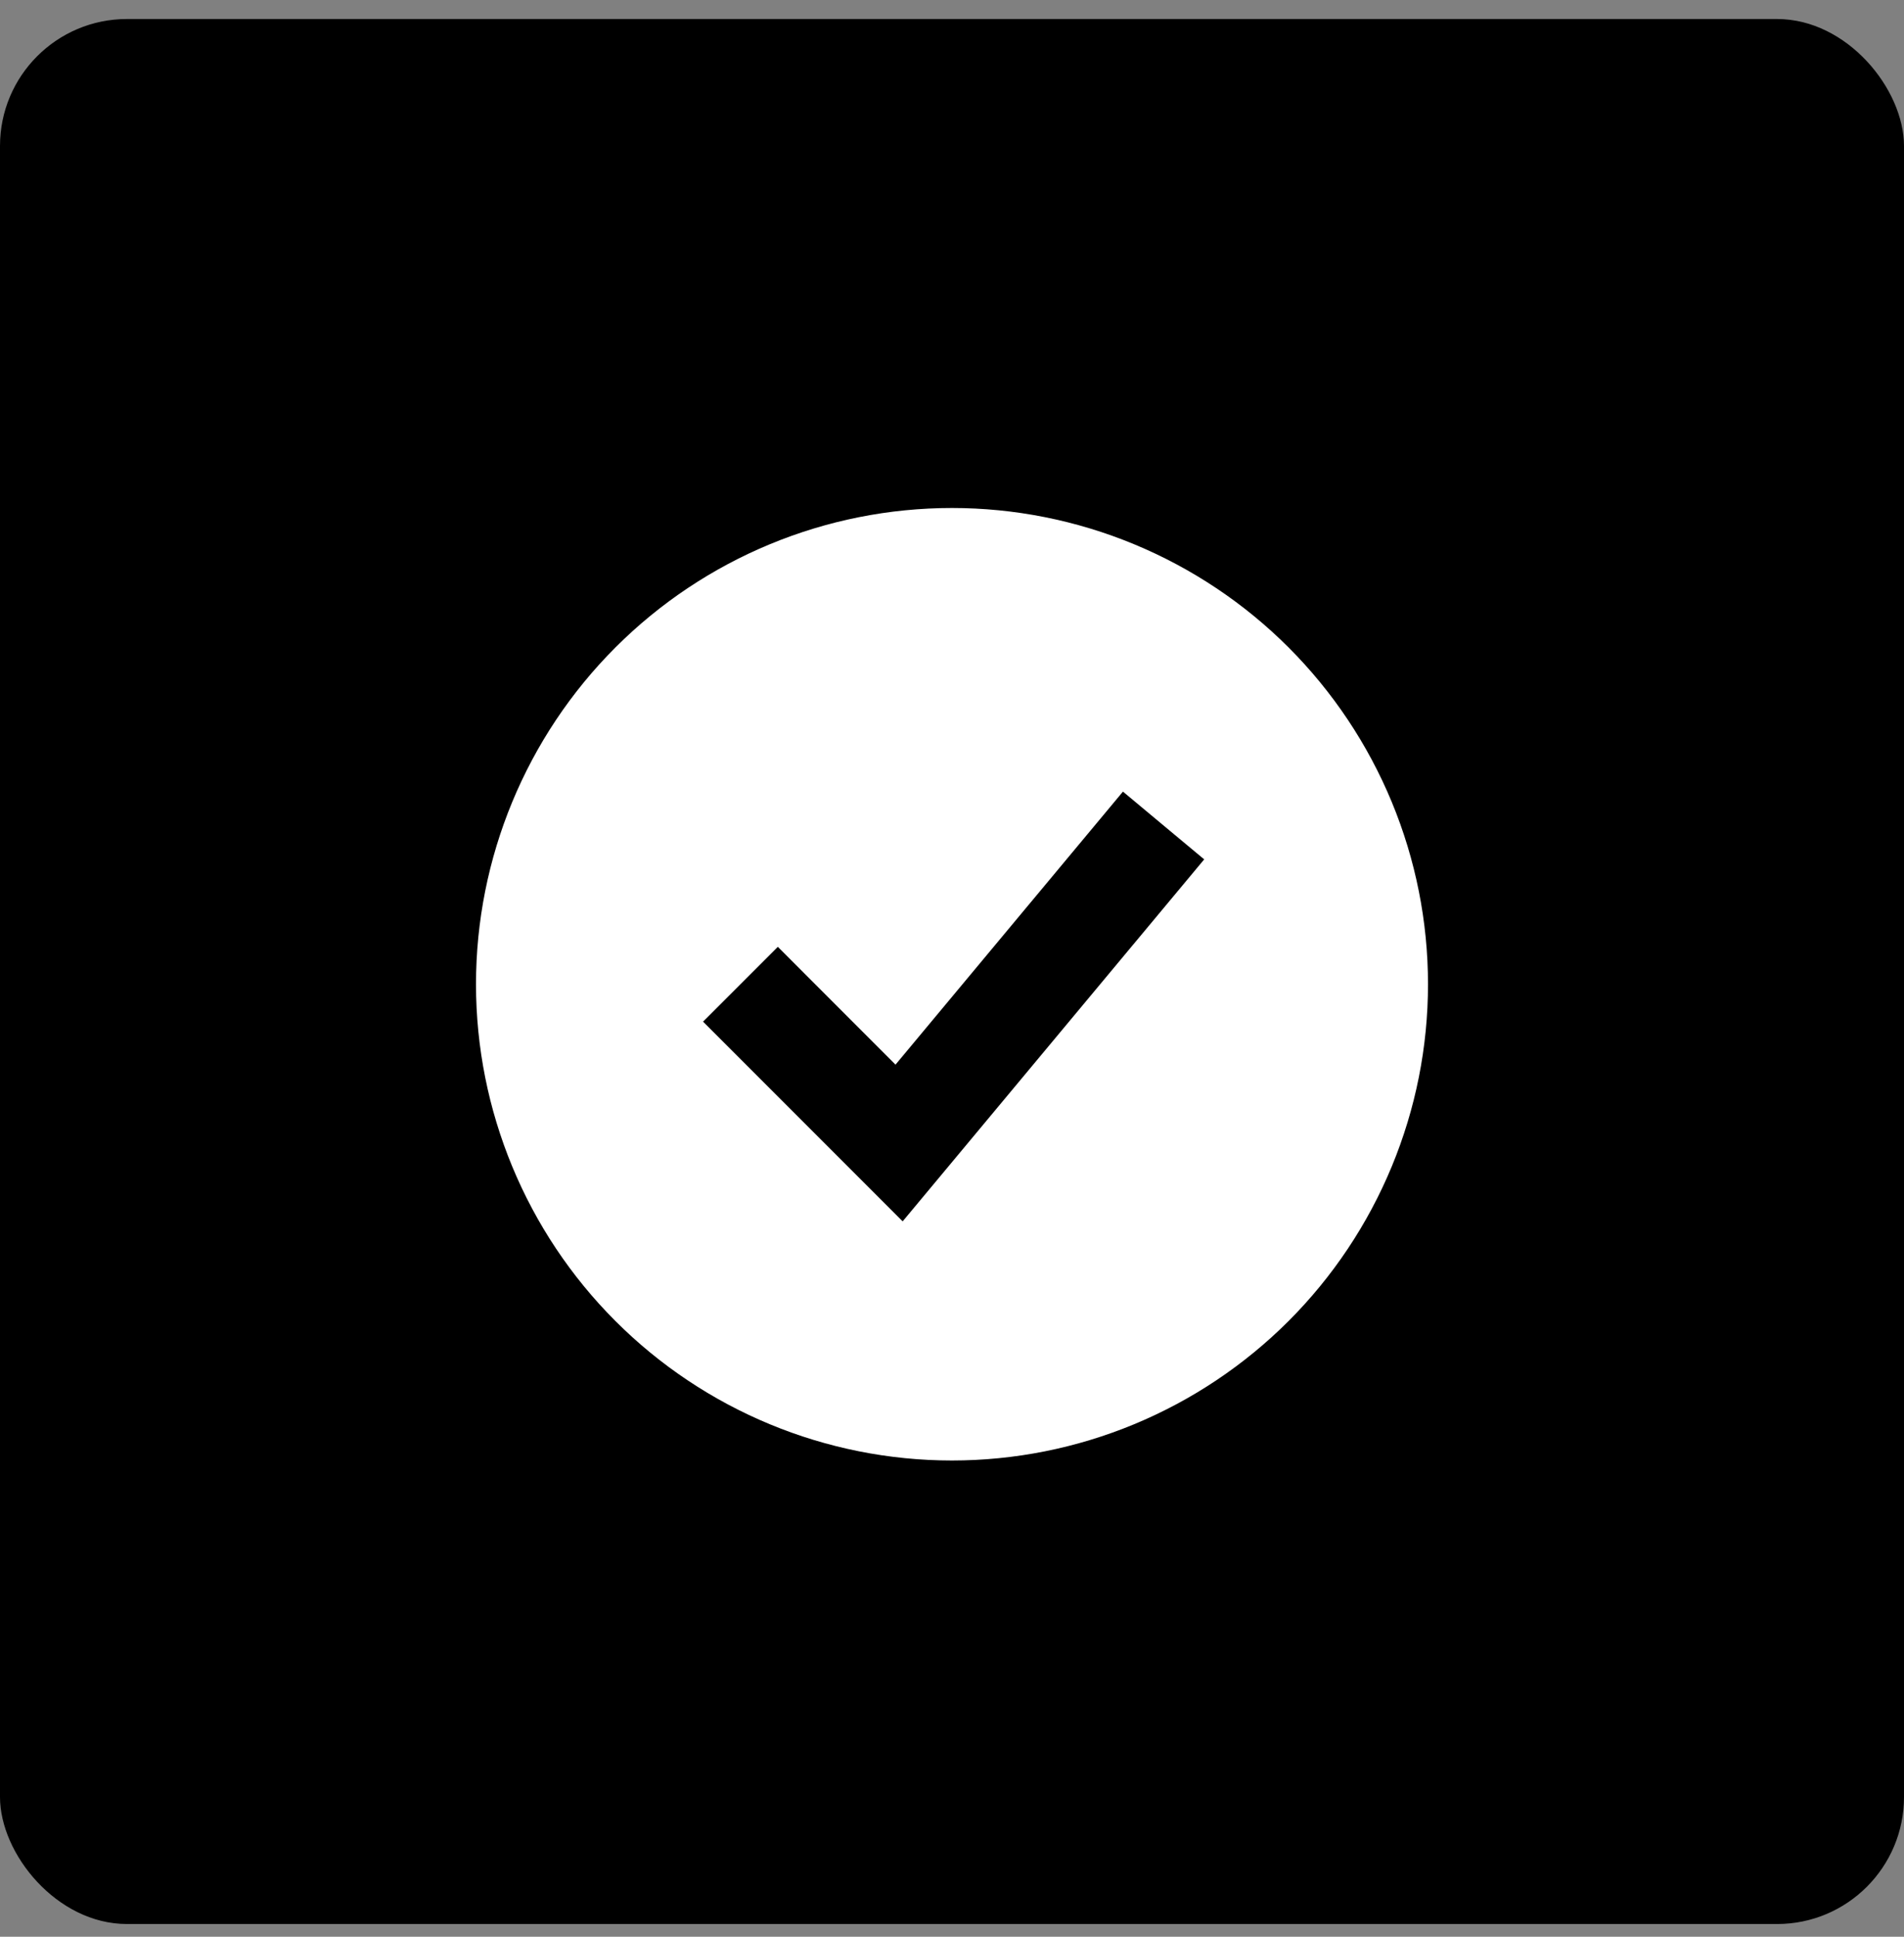
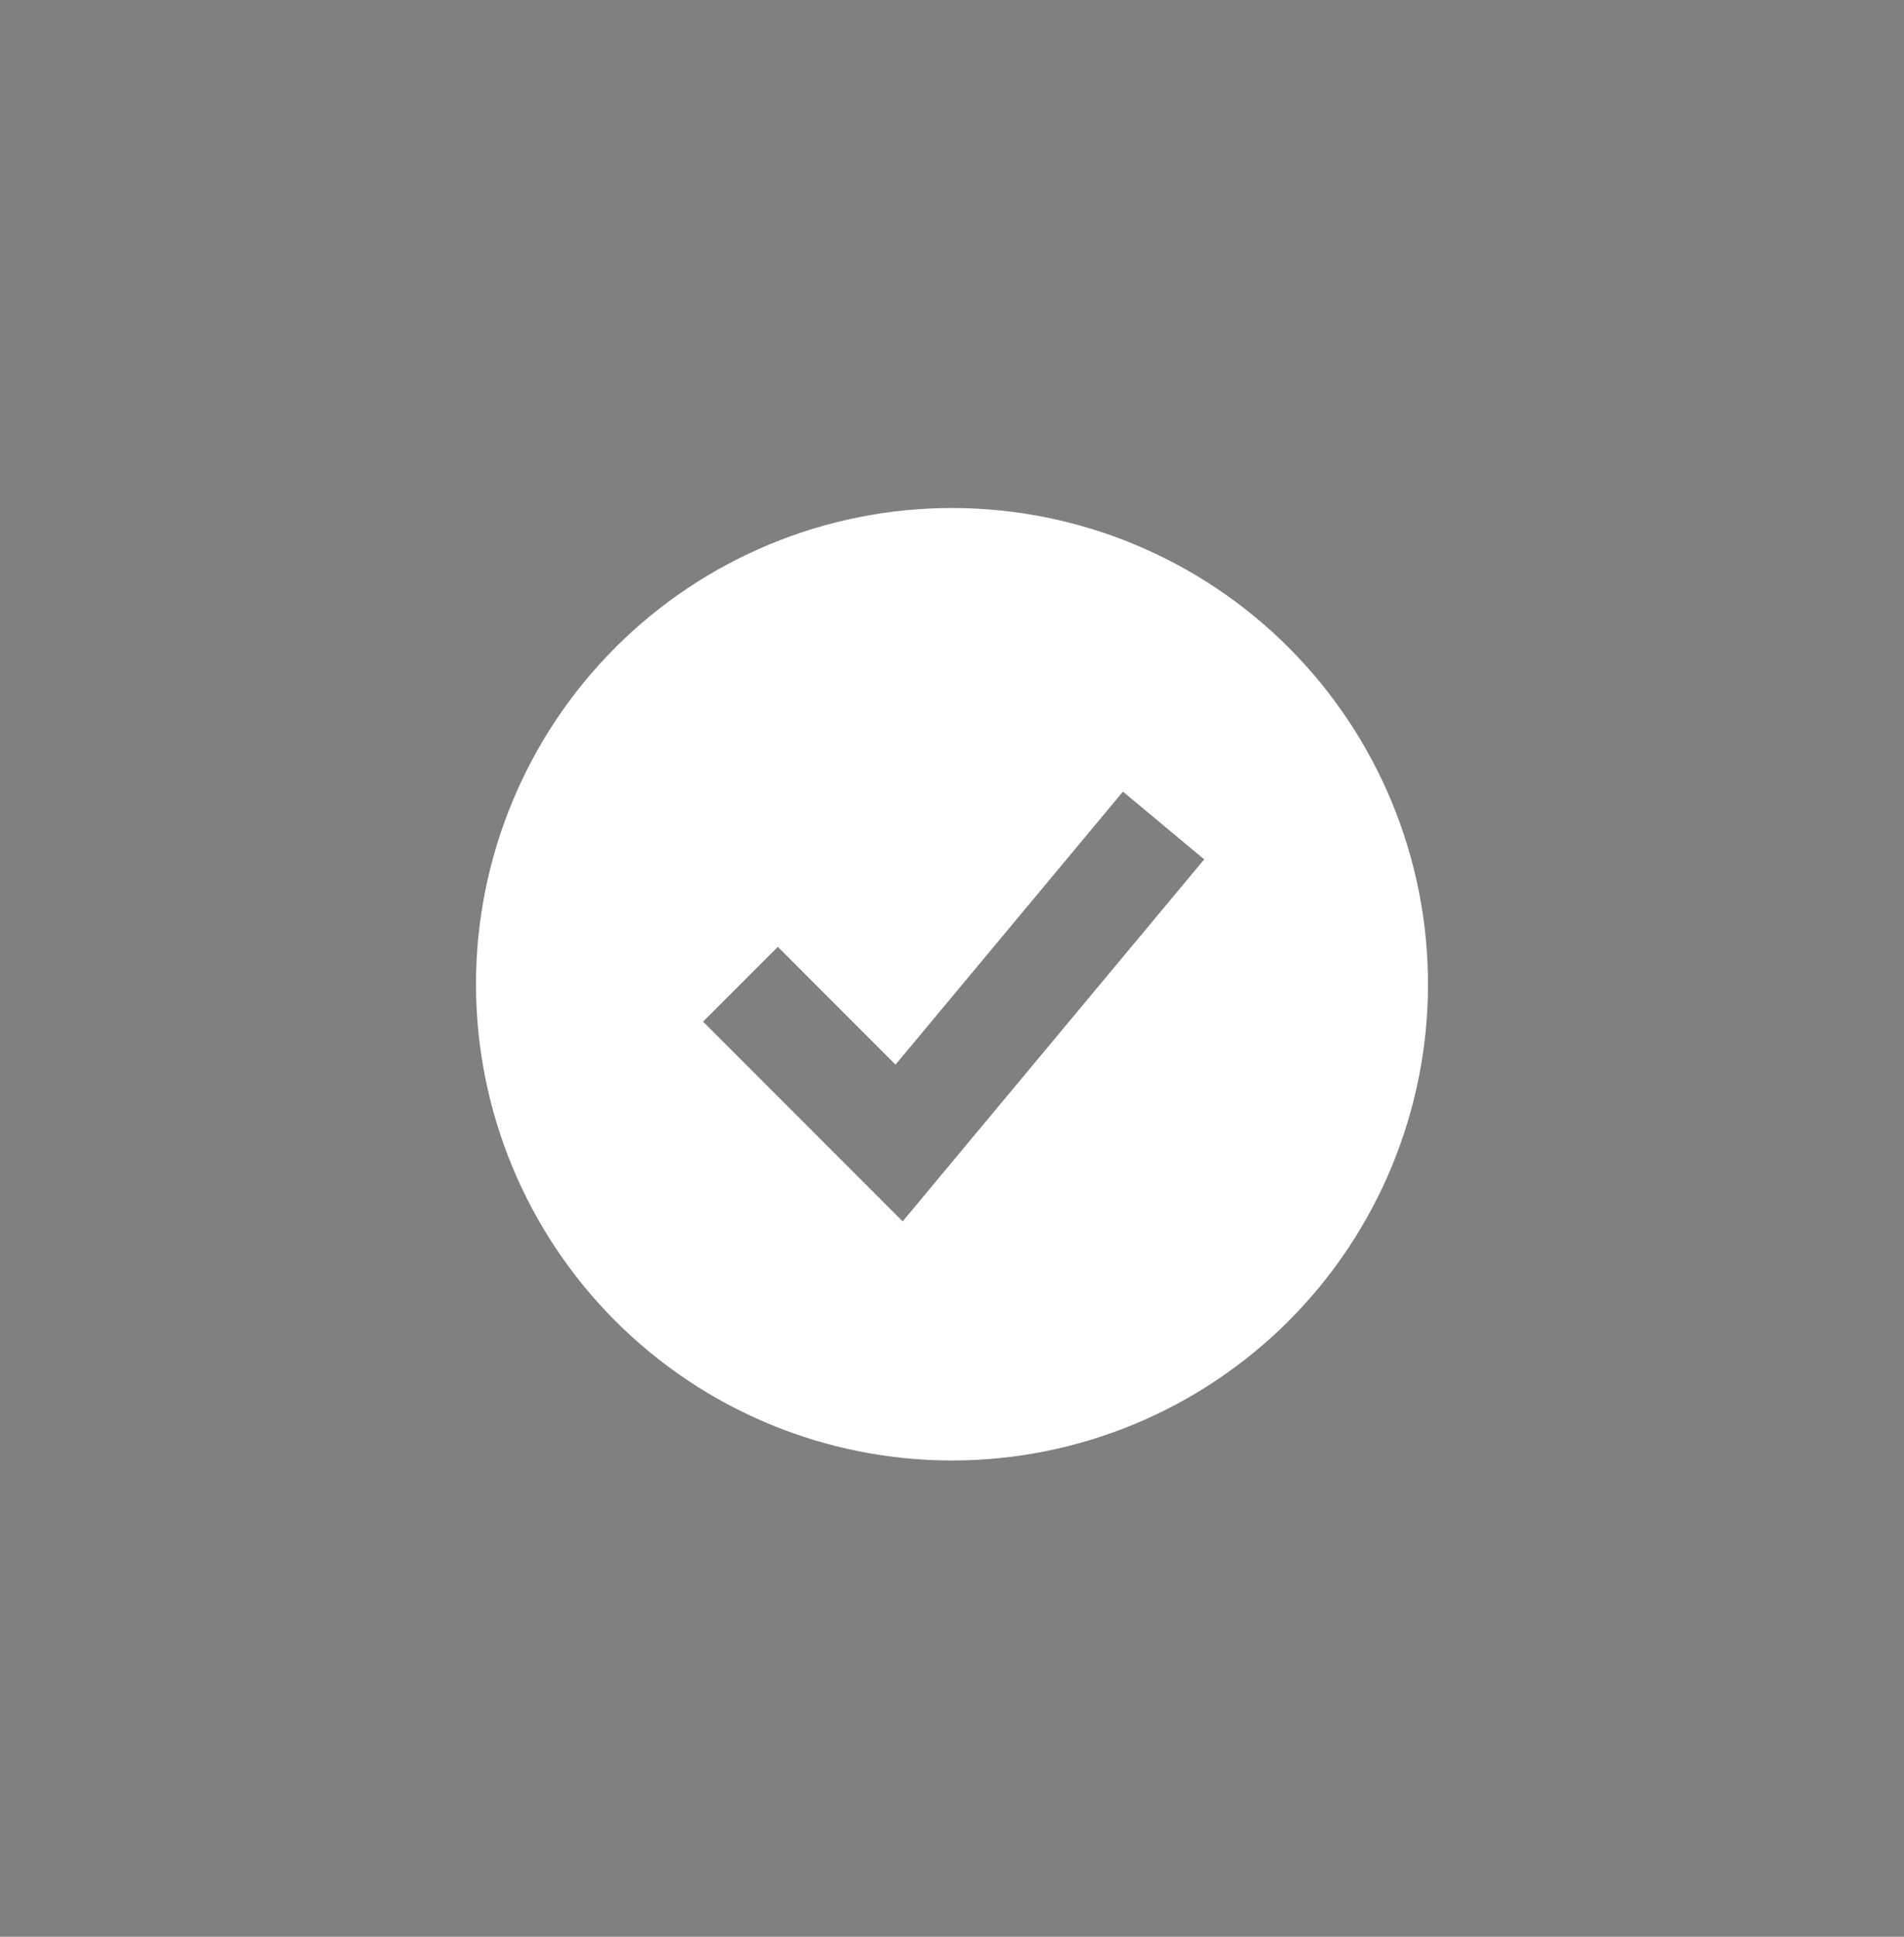
<svg xmlns="http://www.w3.org/2000/svg" width="60" height="61" viewBox="0 0 60 61" fill="none">
  <rect x="0" y="0" width="60" height="61" fill="#808080" stroke="none" />
  <g id="bl9_icon4">
-     <rect y="0.599" width="60" height="60" rx="4" fill="black" />
    <path id="Vector" fill-rule="evenodd" clip-rule="evenodd" d="M30 46C31.97 46 33.92 45.612 35.74 44.858C37.56 44.104 39.214 42.999 40.607 41.607C41.999 40.214 43.104 38.56 43.858 36.74C44.612 34.92 45 32.97 45 31C45 29.03 44.612 27.08 43.858 25.26C43.104 23.44 41.999 21.786 40.607 20.393C39.214 19 37.56 17.896 35.74 17.142C33.92 16.388 31.97 16 30 16C26.022 16 22.206 17.58 19.393 20.393C16.58 23.206 15 27.022 15 31C15 34.978 16.58 38.794 19.393 41.607C22.206 44.42 26.022 46 30 46ZM29.613 37.067L37.947 27.067L35.387 24.933L28.22 33.532L24.512 29.822L22.155 32.178L27.155 37.178L28.445 38.468L29.613 37.067Z" fill="white" />
  </g>
</svg>